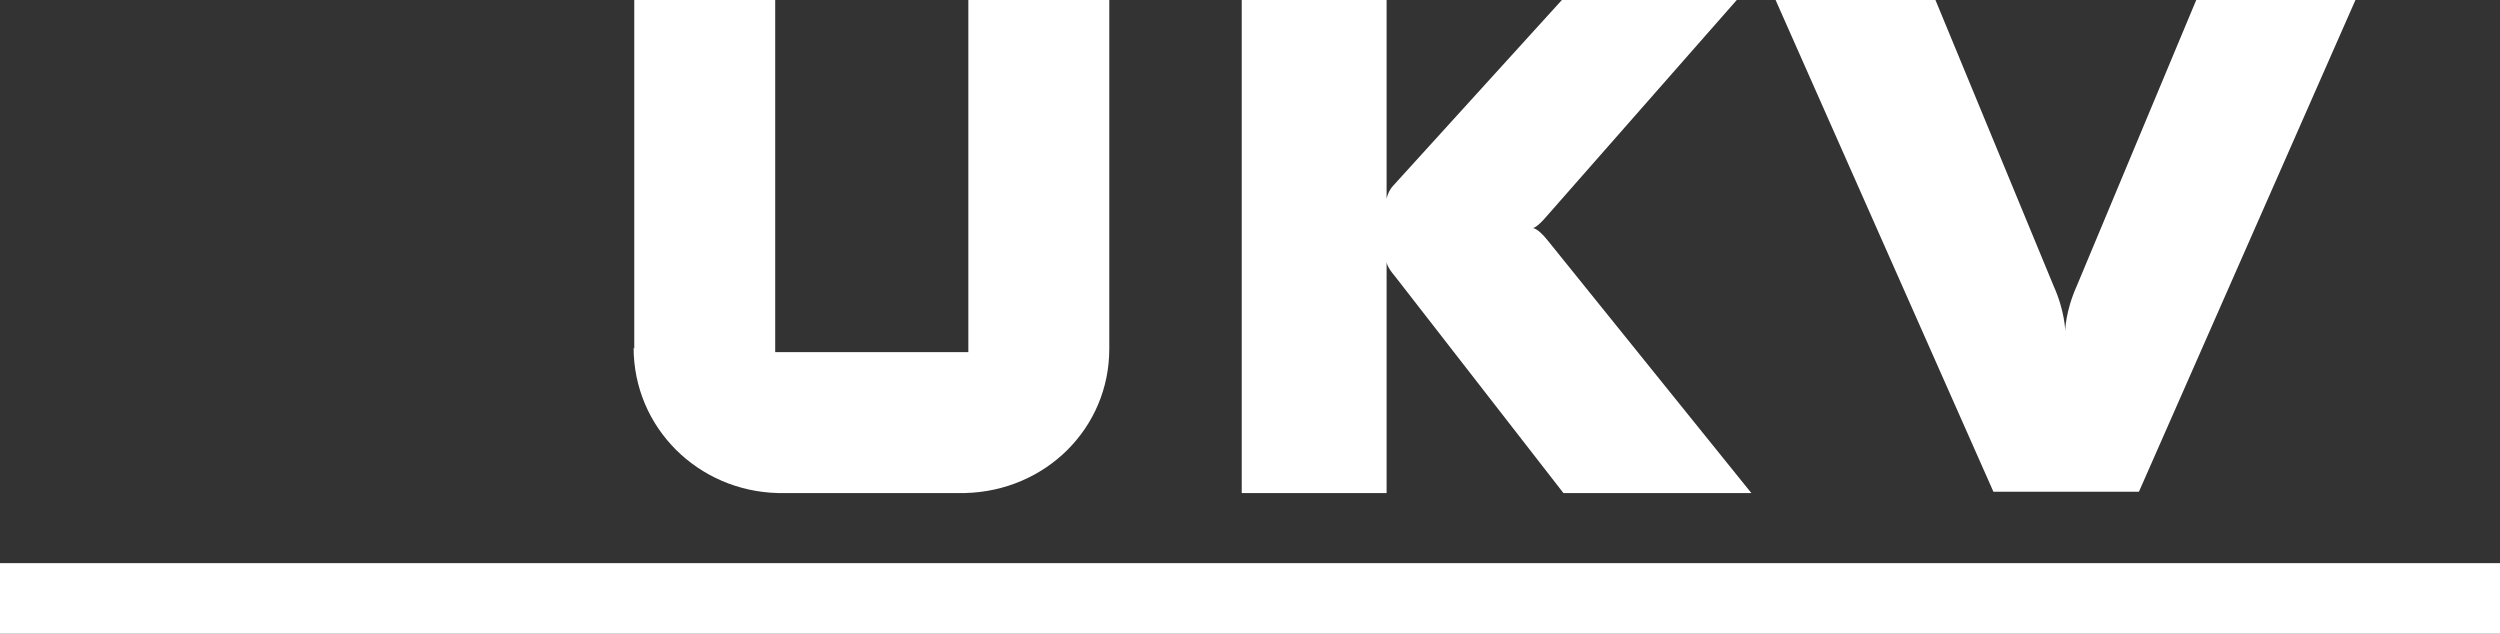
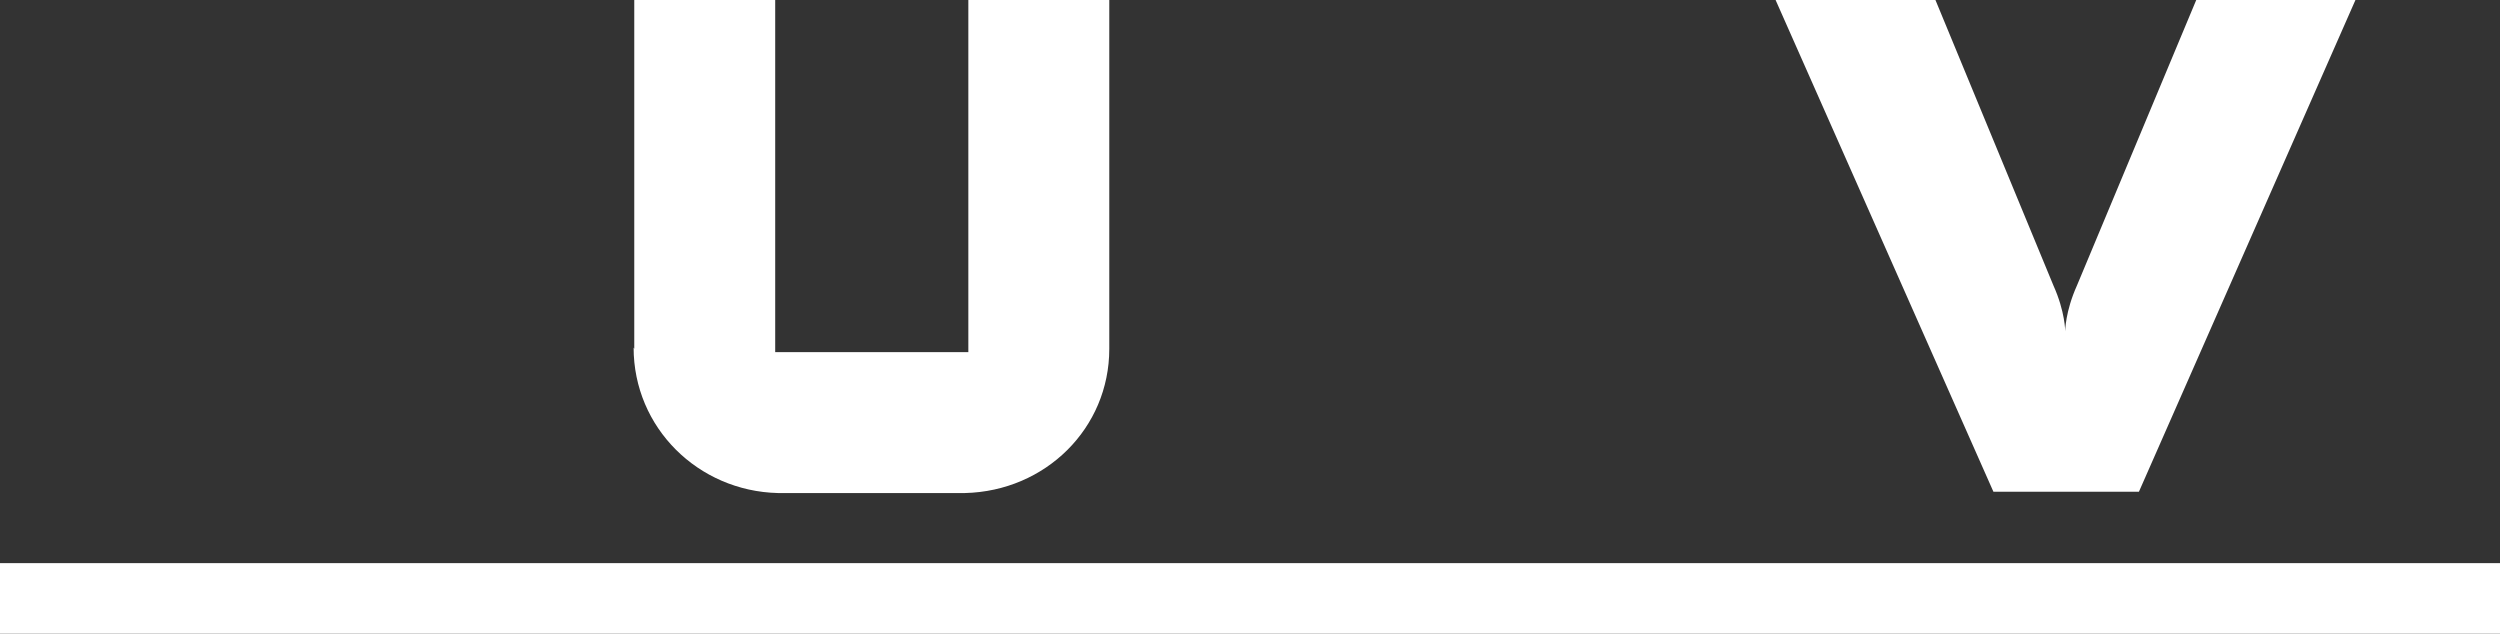
<svg xmlns="http://www.w3.org/2000/svg" xmlns:ns1="http://www.inkscape.org/namespaces/inkscape" id="svg5739" ns1:version="0.92.4 (5da689c313, 2019-01-14)" x="0px" y="0px" viewBox="0 0 400 101.4" style="enable-background:new 0 0 400 101.4;" xml:space="preserve">
  <rect x="0" y="0" width="400" height="101.4" fill="#333333" stroke="none" />
  <style type="text/css">	.st0{fill:#FFFFFF;}	.st1{fill:none;}</style>
  <path id="path372" ns1:connector-curvature="0" class="st0" d="M0,101.4h400V90.1H0V101.4z" />
-   <rect x="196.2" y="0" class="st1" width="86.8" height="82.7" />
  <g id="g376" transform="matrix(1.044,0,0,1.044,-476.268,-64.768)">
-     <path id="path374" ns1:connector-curvature="0" class="st0" d="M693.4,98.9c-1.6-2-2.3-1.9-2.3-1.9s0.6,0,2.2-1.9L722.4,62  h-26.8l-25.8,28.4c-0.9,0.9-1.1,2.1-1.1,2.1V62h-22.2v75.6h22.2v-35.4c0,0,0,0.7,1.3,2.2l25.8,33.2h28.8L693.4,98.9z" />
-   </g>
-   <rect x="97.6" y="0" class="st1" width="82.9" height="82.7" />
+     </g>
  <g id="g380" transform="matrix(1.044,0,0,1.044,-476.268,-64.768)">
    <path id="path378" ns1:connector-curvature="0" class="st0" d="M553.4,115.5l0-53.5H575v54h29.6V62h21.6v53.5  c0,12.2-9.8,21.8-22.1,22.1h-28.7c-12.2-0.3-22.1-10-22.1-22.3L553.4,115.5z" />
  </g>
  <rect x="283" y="0" class="st1" width="94.7" height="82.7" />
  <g id="g384" transform="matrix(1.044,0,0,1.044,-476.268,-64.768)">
    <path id="path382" ns1:connector-curvature="0" class="st0" d="M792.8,62l-18.3,43.8c-1.8,4-1.8,7-1.8,7s0-3-1.8-7L752.8,62  l-24.5,0l33.4,75.4H784L817.2,62H792.8z" />
  </g>
</svg>